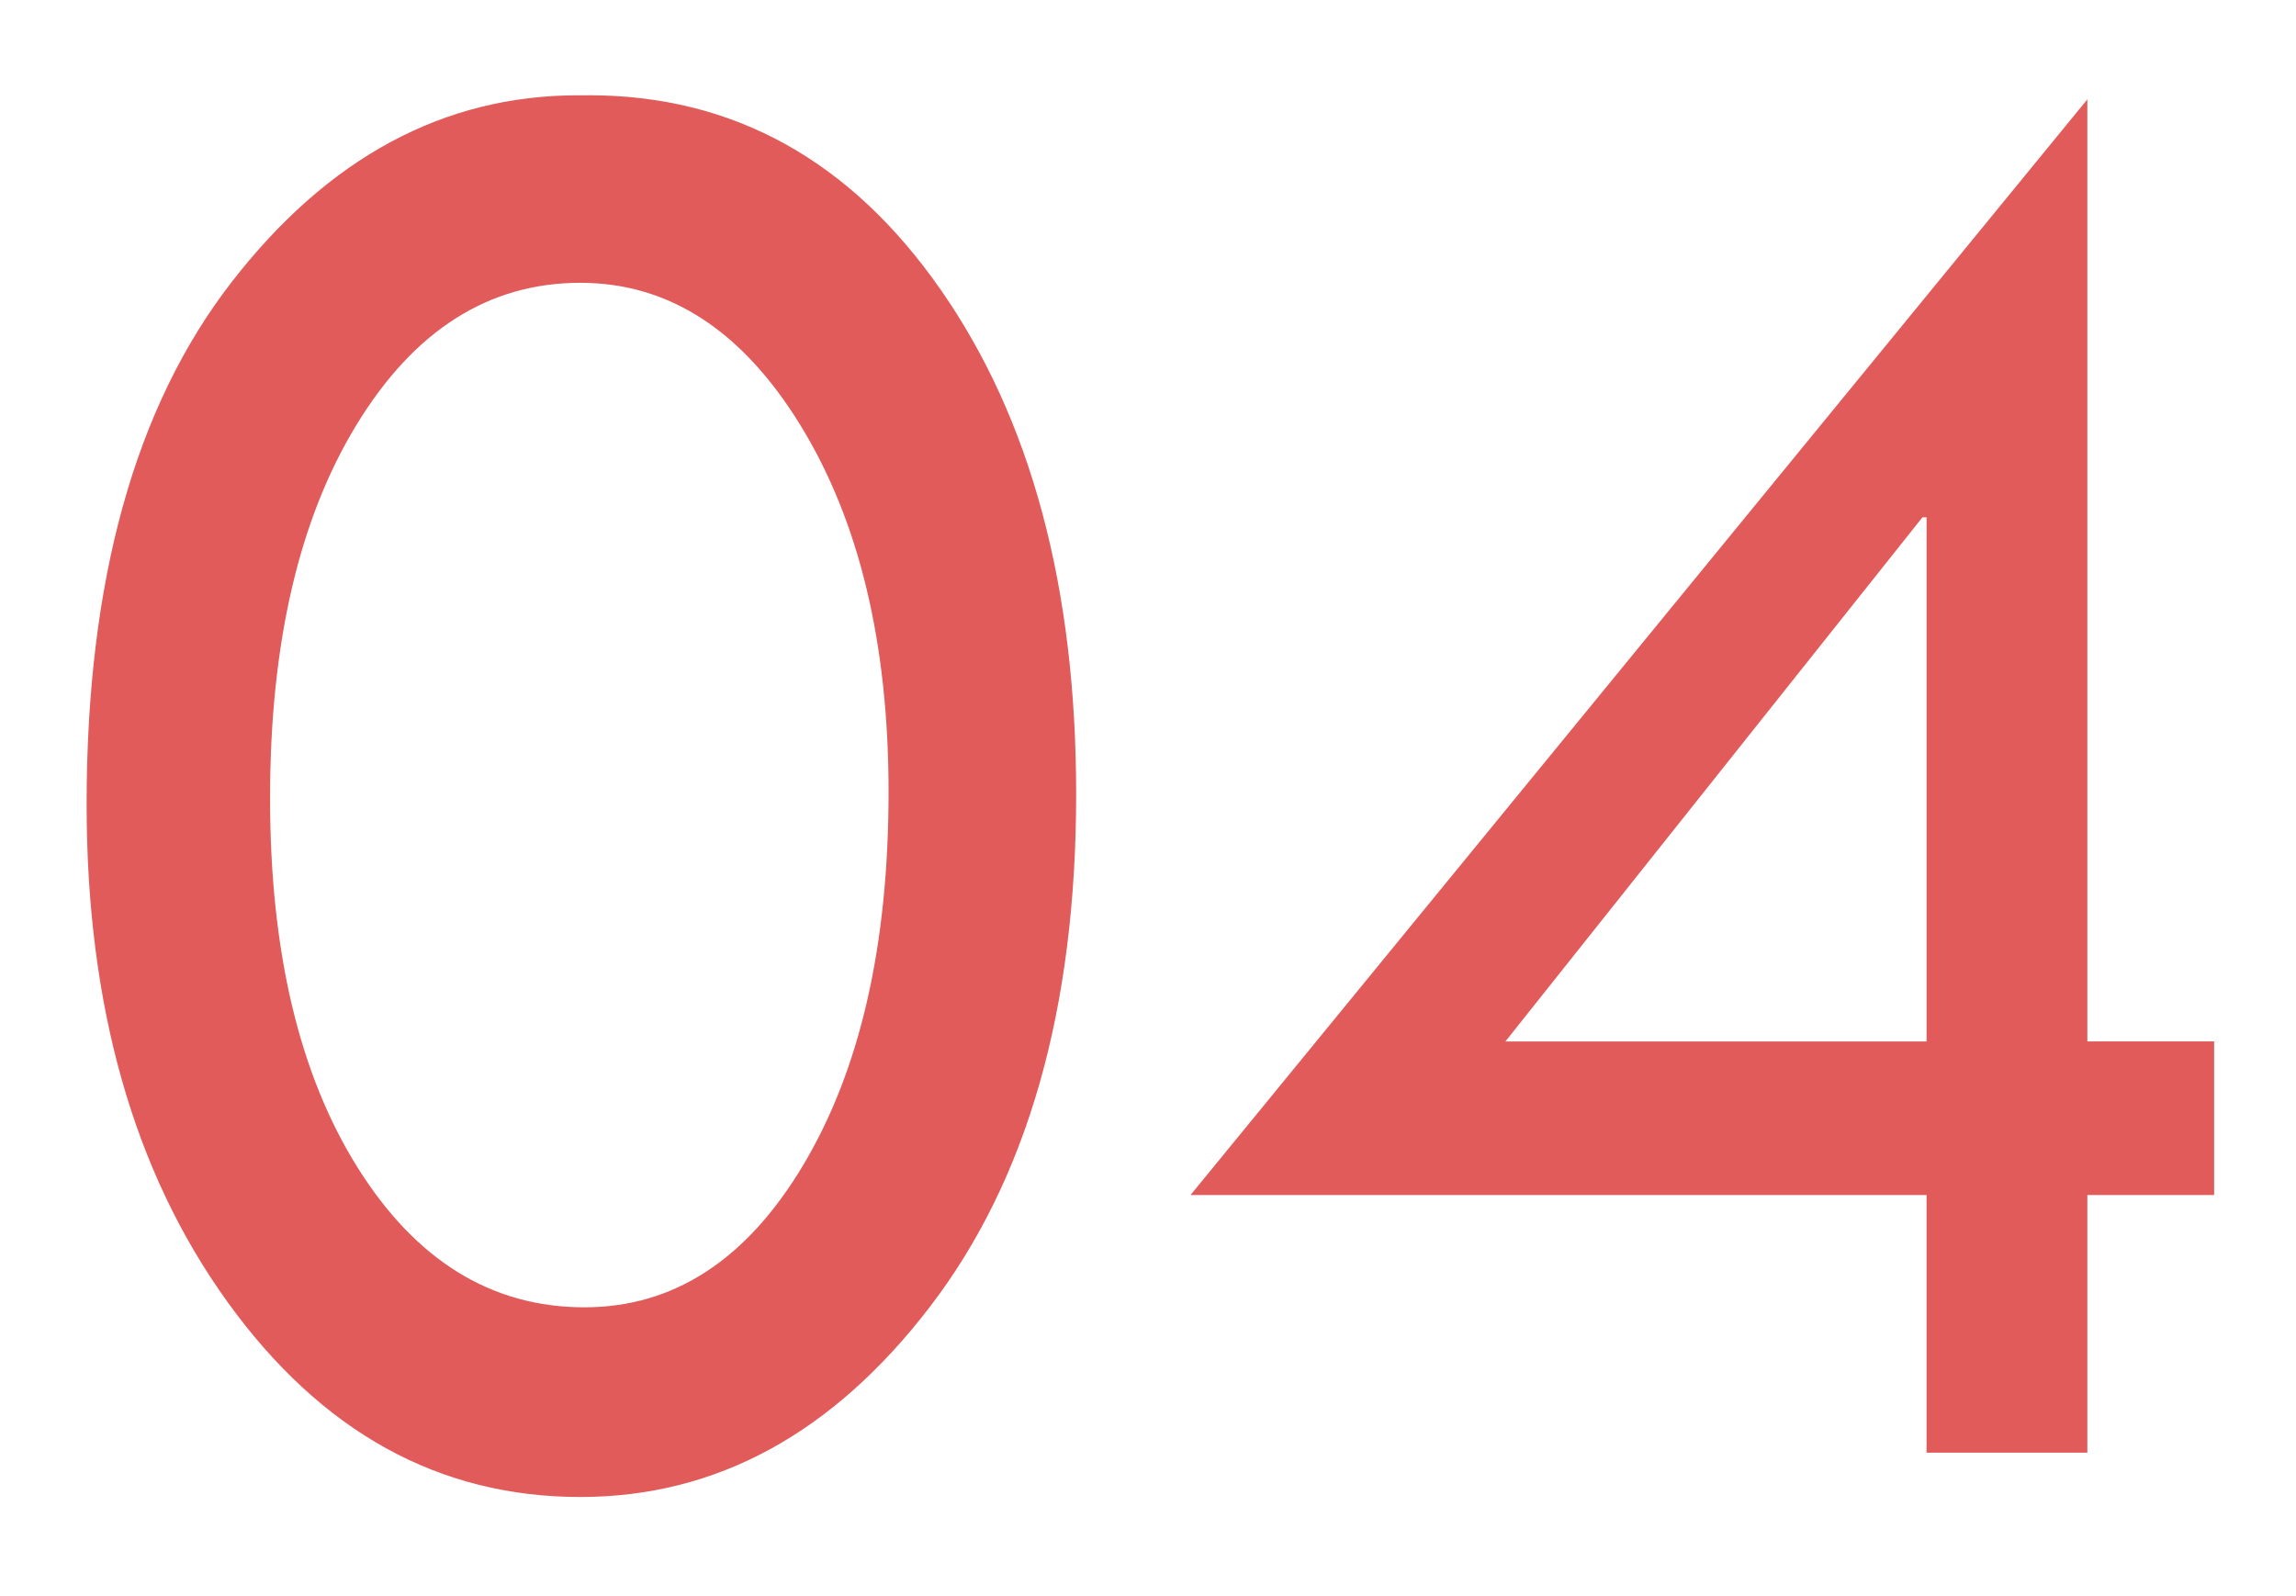
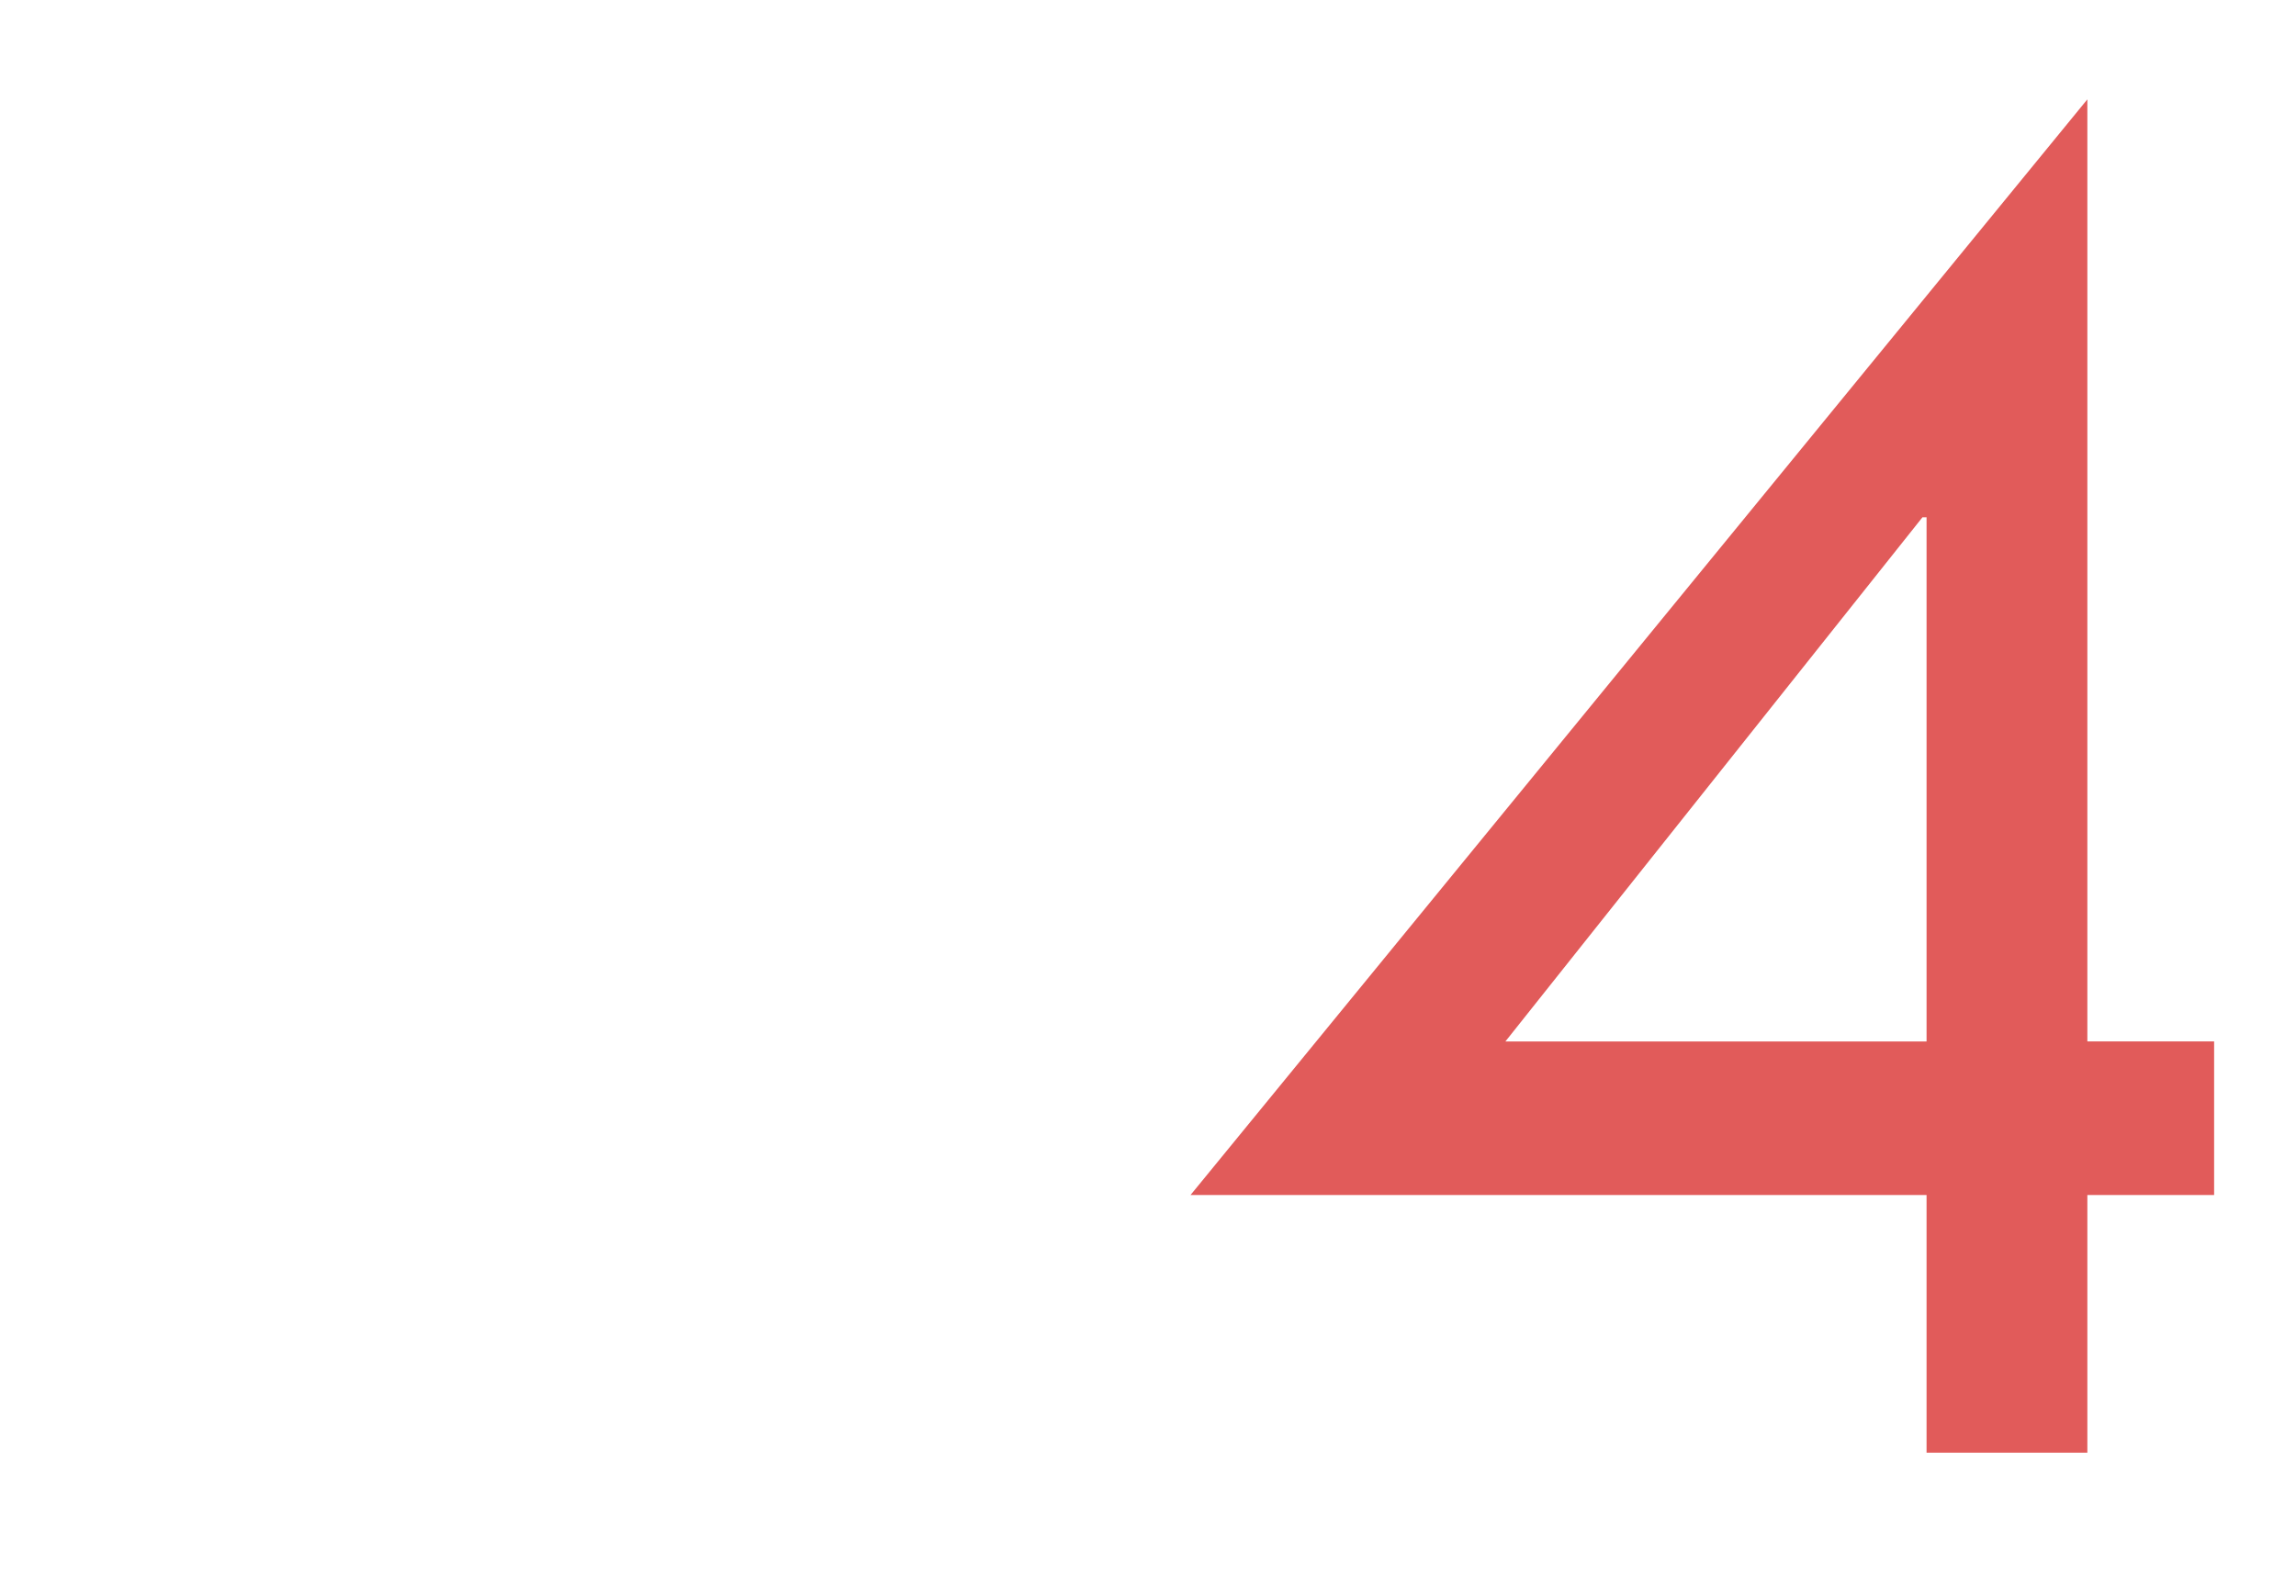
<svg xmlns="http://www.w3.org/2000/svg" id="_レイヤー_1" data-name="レイヤー_1" version="1.1" viewBox="0 0 45.679 31.753">
  <defs>
    <style>
      .st0 {
        fill: #e15b5a;
      }
    </style>
  </defs>
-   <path class="st0" d="M11.71,1.895c2.871,0,5.206,1.289,7.003,3.866,1.798,2.577,2.697,5.923,2.697,10.039,0,4.266-.967,7.663-2.902,10.192s-4.255,3.794-6.962,3.794c-2.816,0-5.158-1.295-7.024-3.886-1.866-2.591-2.799-5.889-2.799-9.895,0-4.443.96-7.906,2.881-10.387s4.221-3.722,6.901-3.722h.205ZM17.678,15.758c0-2.953-.581-5.38-1.743-7.28s-2.625-2.851-4.389-2.851c-1.818,0-3.302.94-4.45,2.82-1.148,1.88-1.723,4.358-1.723,7.434,0,3.049.581,5.5,1.743,7.352,1.162,1.853,2.666,2.779,4.512,2.779,1.777,0,3.23-.946,4.358-2.84,1.128-1.894,1.692-4.365,1.692-7.414Z" />
  <path class="st0" d="M41.528,1.977v18.744h2.522v3.056h-2.522v5.127h-3.199v-5.127h-14.643L41.528,1.977ZM38.247,10.293l-8.297,10.429h8.379v-10.429h-.082Z" />
</svg>